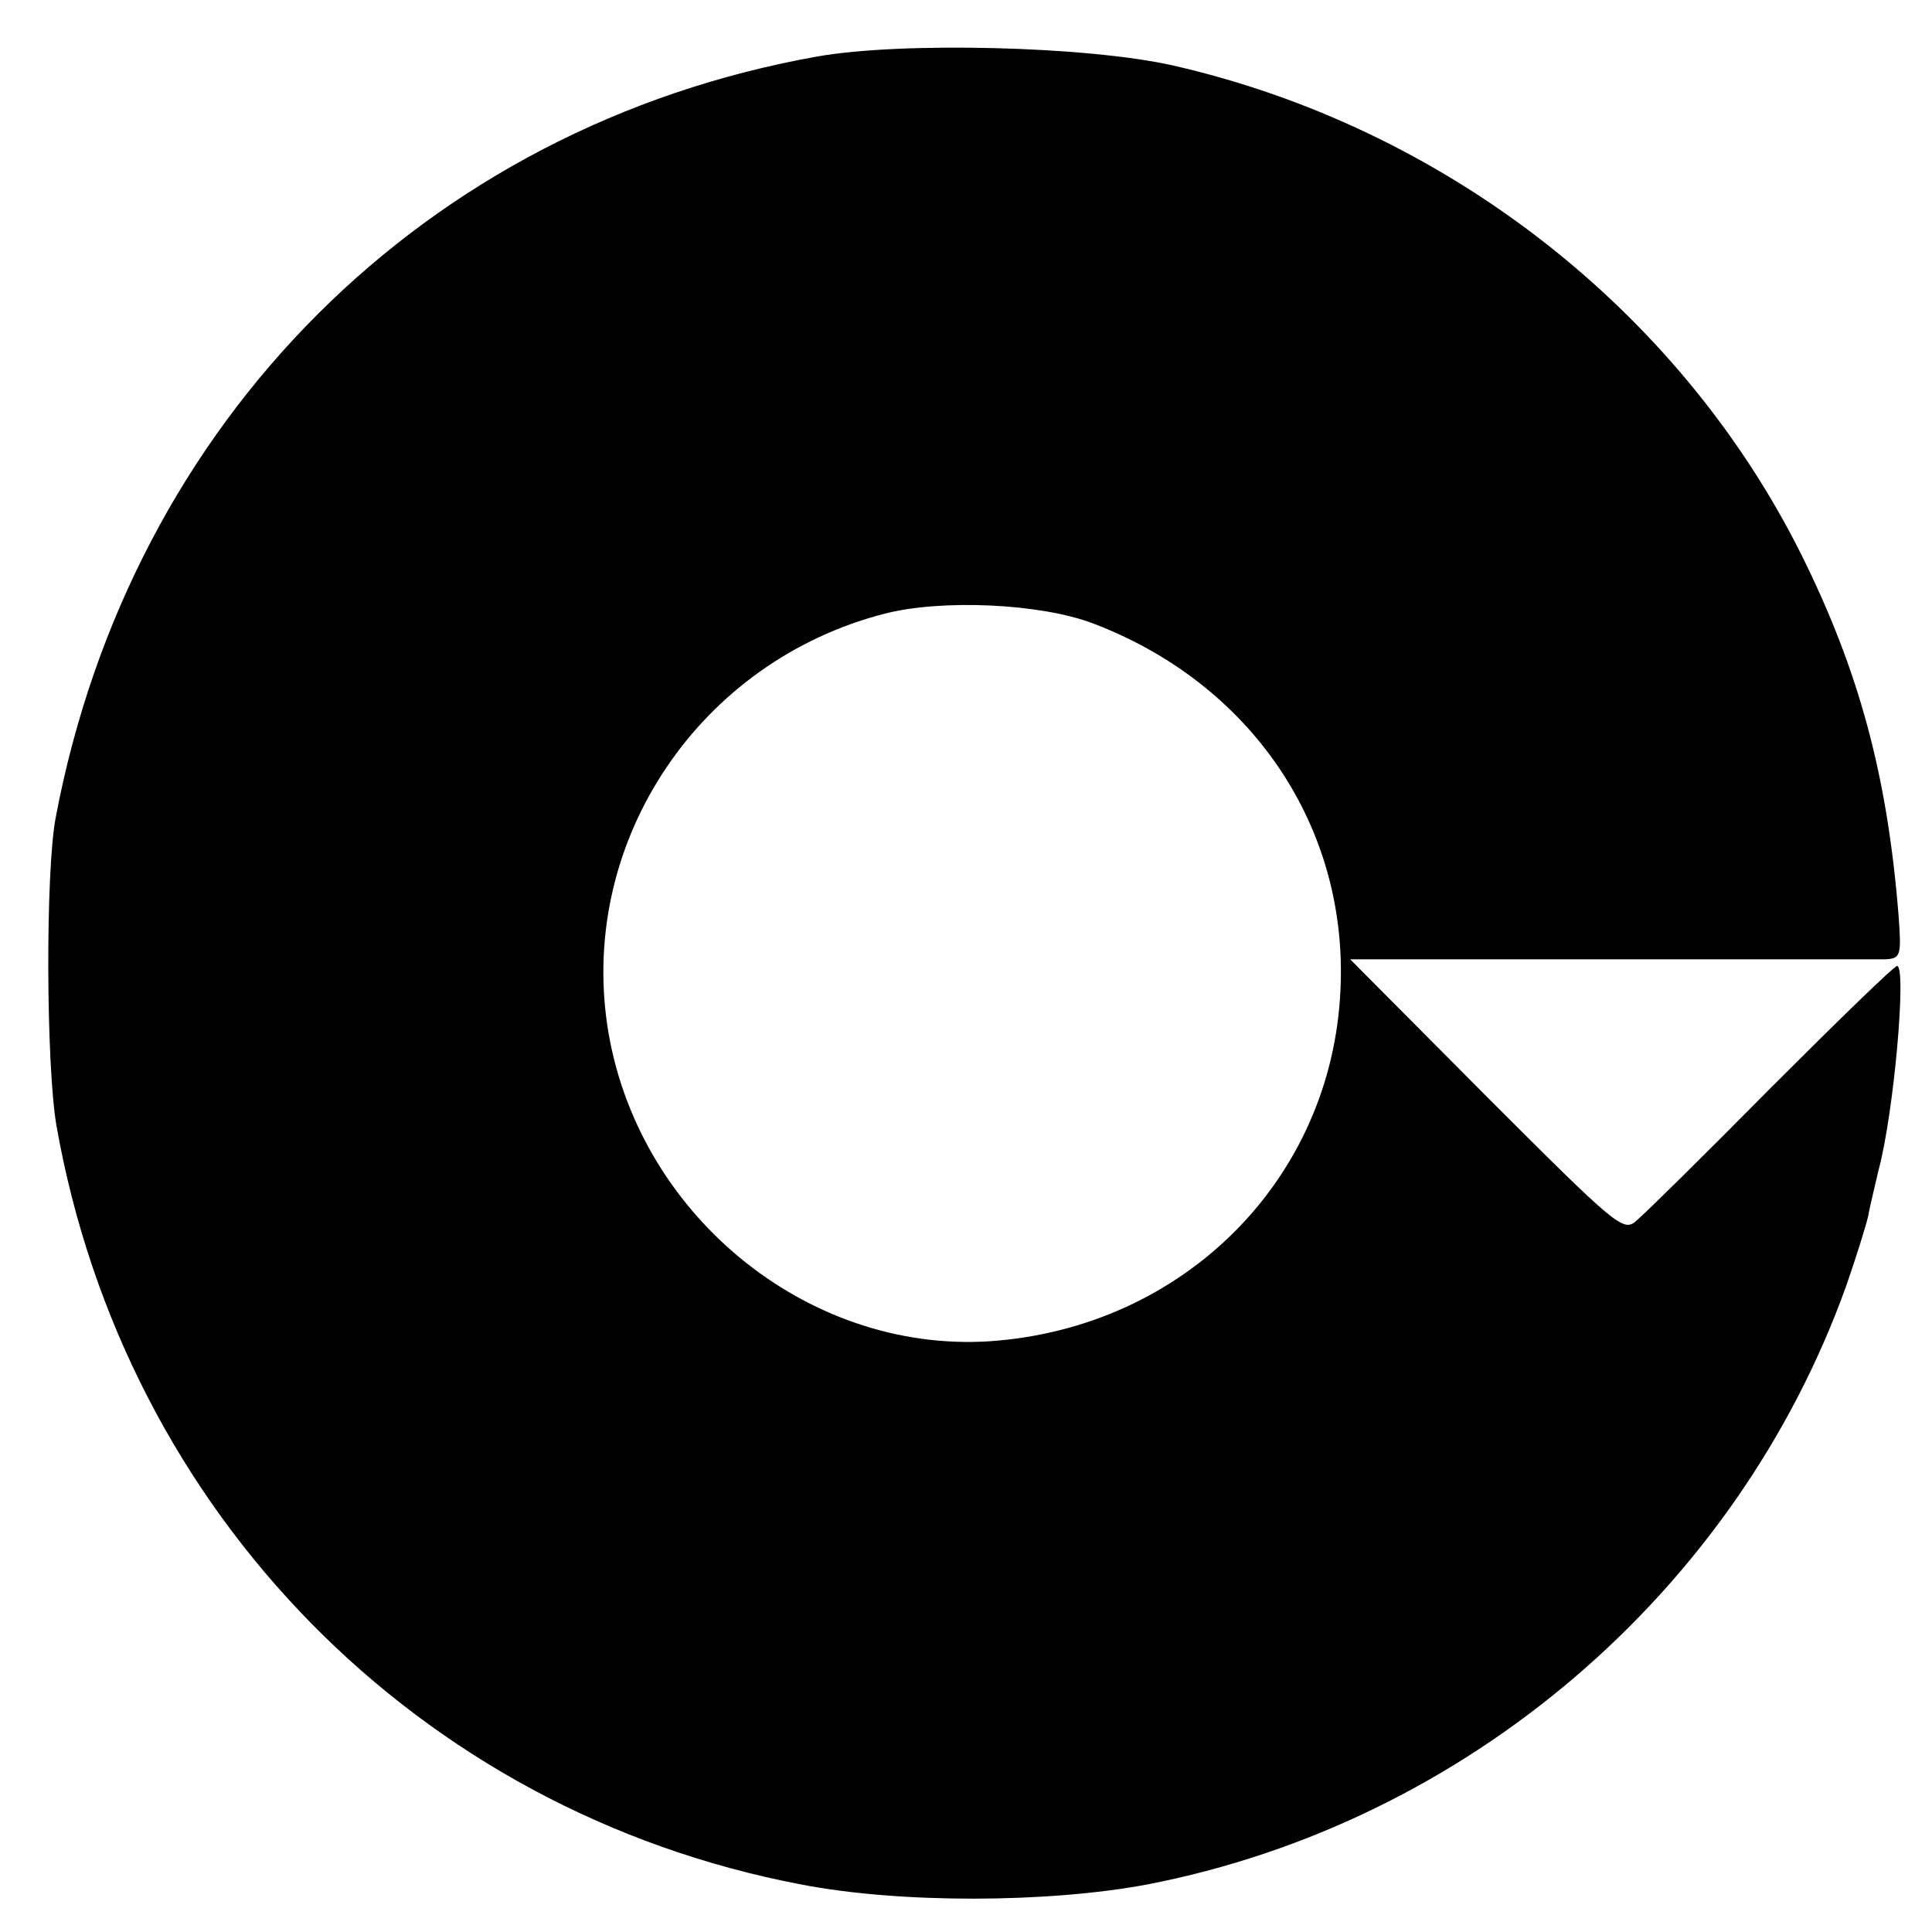
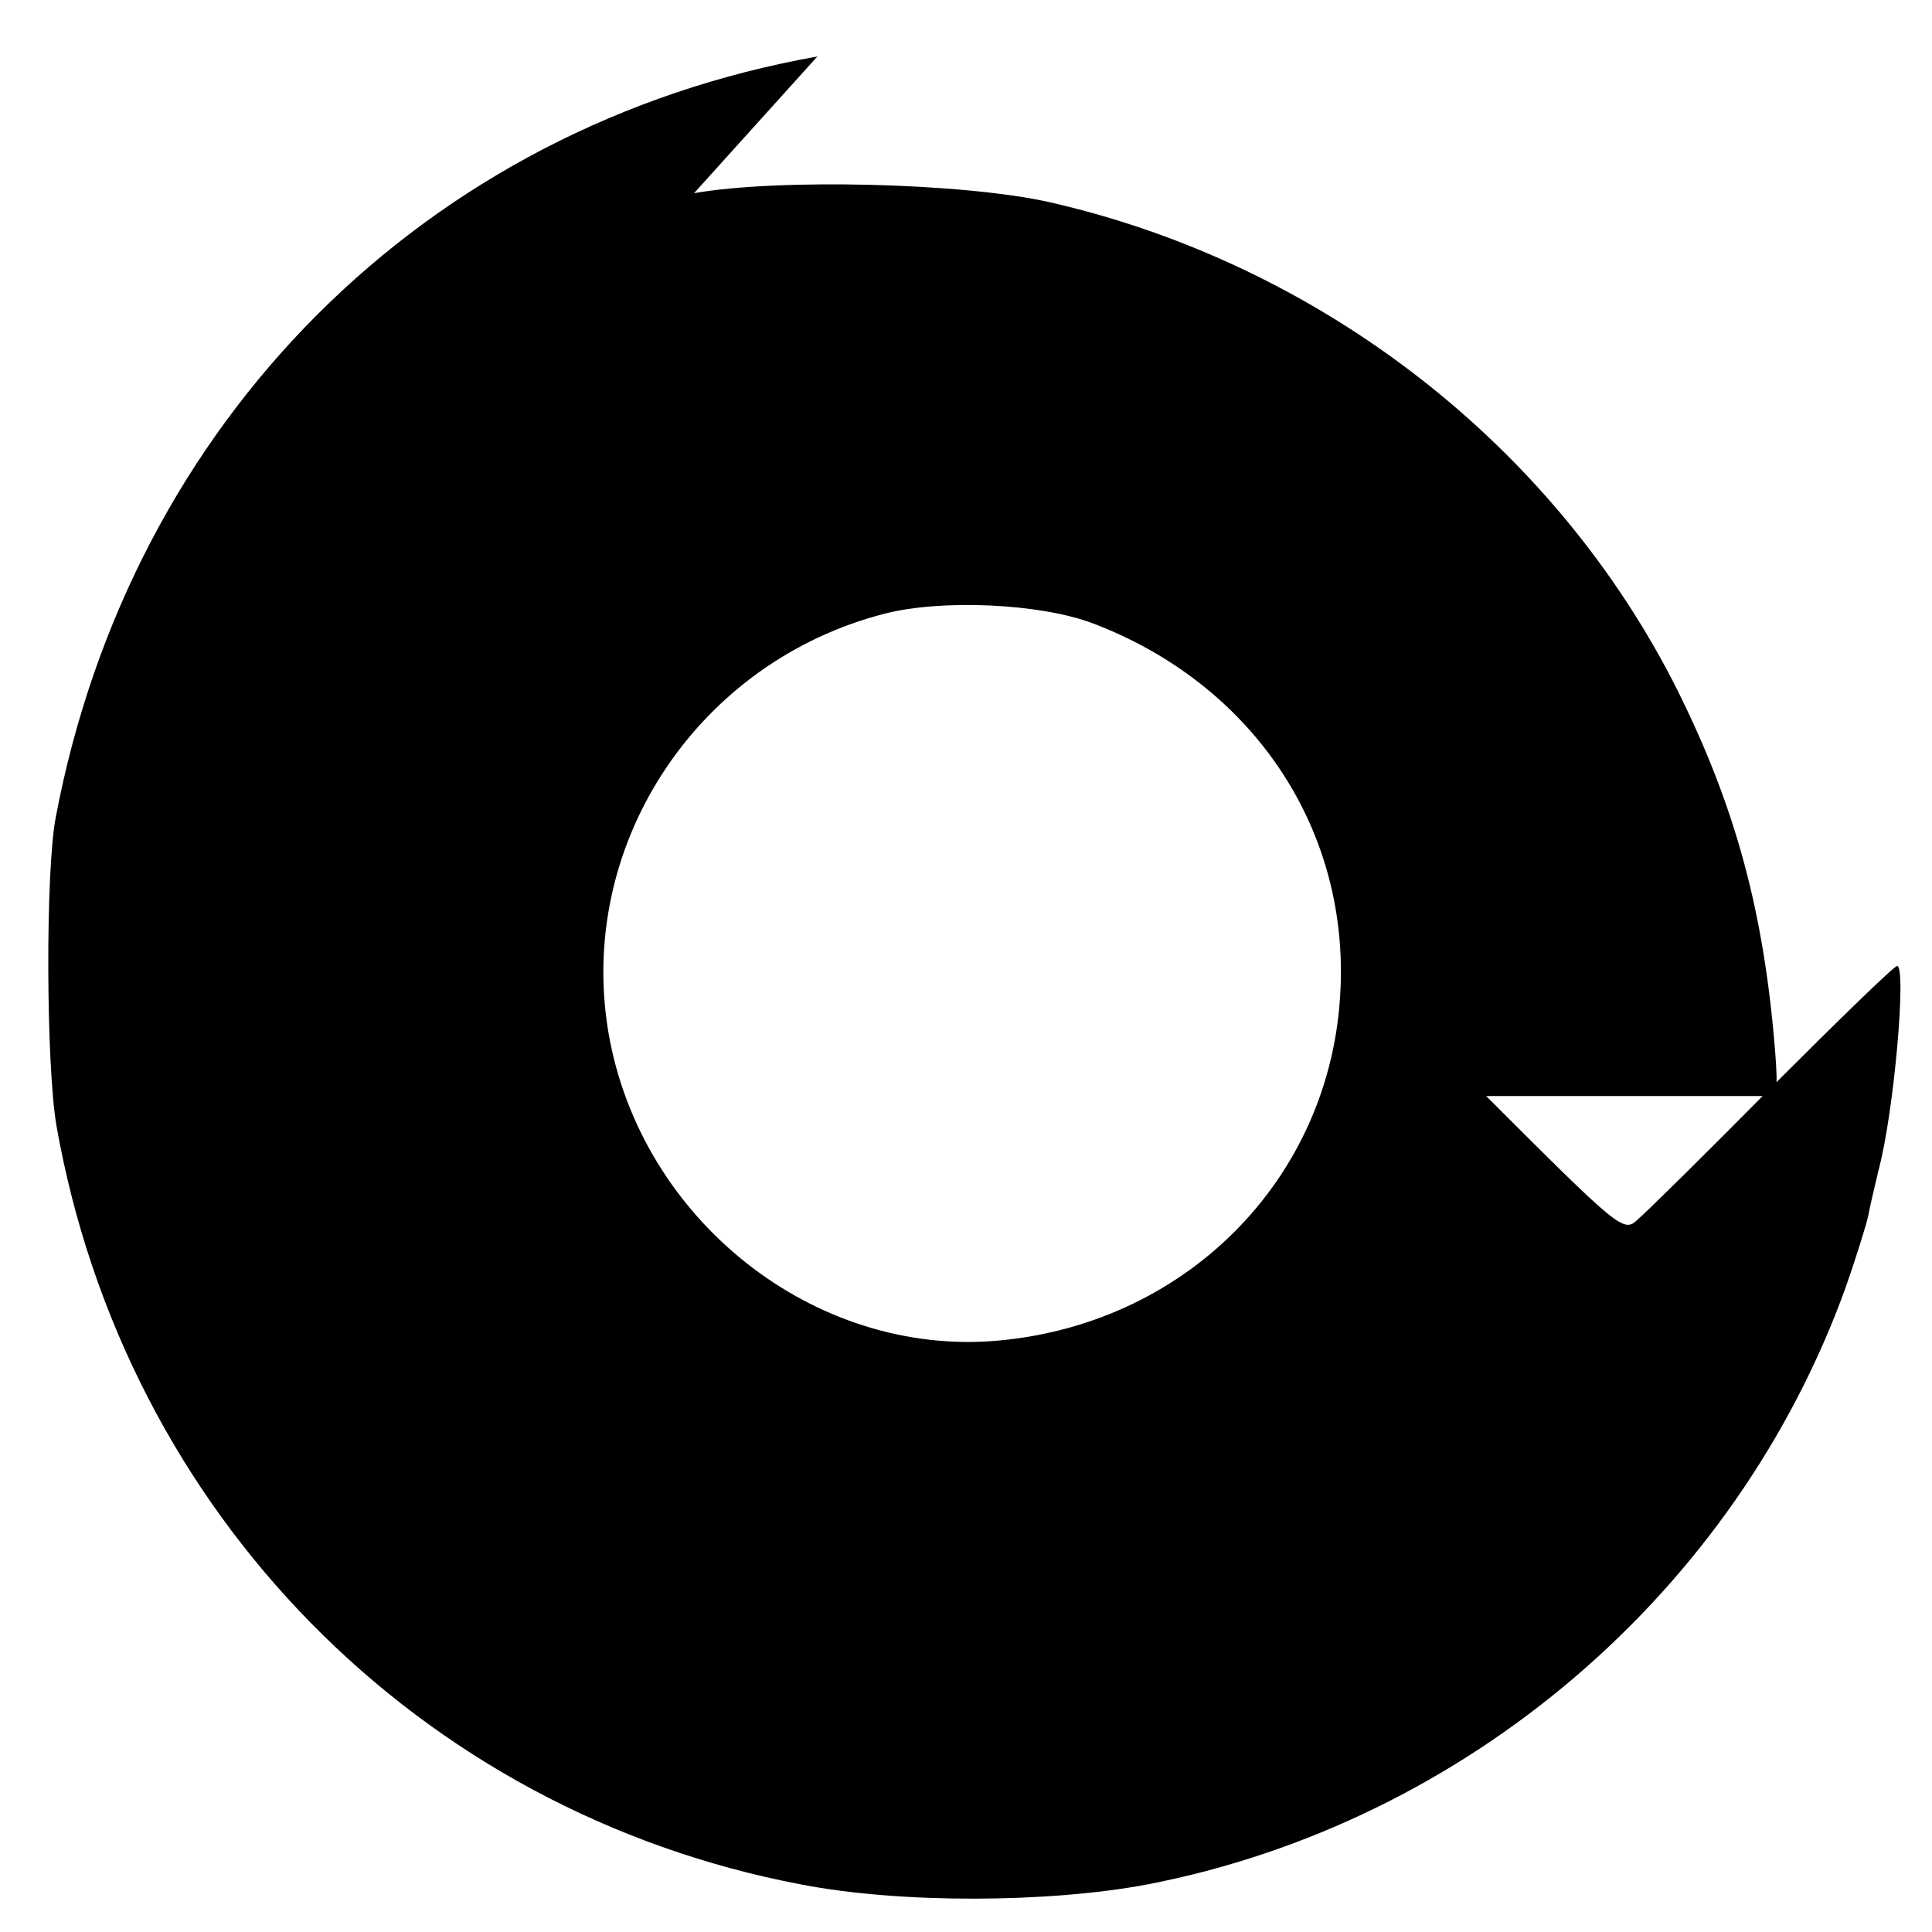
<svg xmlns="http://www.w3.org/2000/svg" version="1.0" width="260pt" height="260pt" viewBox="0 0 260 260" preserveAspectRatio="xMidYMid meet">
  <g transform="translate(0,260) scale(0.1,-0.1)" fill="#000000" stroke="none">
-     <path d="M1100 2524 c-528 -94 -924 -490 -1025 -1024 -14 -73 -13 -334 1 -415 92 -521 487 -923 1002 -1021 134 -26 333 -25 466 0 429 83 792 393 940 804 14 40 27 82 30 95 2 12 9 40 14 62 21 78 38 275 25 275 -4 0 -79 -73 -168 -162 -89 -90 -171 -171 -182 -180 -18 -17 -25 -11 -203 167 l-183 184 349 0 c192 0 359 0 371 0 21 1 22 5 18 59 -15 188 -53 329 -131 486 -165 330 -481 575 -846 658 -116 26 -365 32 -478 12z m371 -763 c213 -81 343 -273 333 -492 -11 -256 -211 -456 -472 -474 -248 -16 -478 174 -515 427 -36 249 125 488 373 552 77 20 210 14 281 -13z" />
+     <path d="M1100 2524 c-528 -94 -924 -490 -1025 -1024 -14 -73 -13 -334 1 -415 92 -521 487 -923 1002 -1021 134 -26 333 -25 466 0 429 83 792 393 940 804 14 40 27 82 30 95 2 12 9 40 14 62 21 78 38 275 25 275 -4 0 -79 -73 -168 -162 -89 -90 -171 -171 -182 -180 -18 -17 -25 -11 -203 167 c192 0 359 0 371 0 21 1 22 5 18 59 -15 188 -53 329 -131 486 -165 330 -481 575 -846 658 -116 26 -365 32 -478 12z m371 -763 c213 -81 343 -273 333 -492 -11 -256 -211 -456 -472 -474 -248 -16 -478 174 -515 427 -36 249 125 488 373 552 77 20 210 14 281 -13z" />
  </g>
</svg>